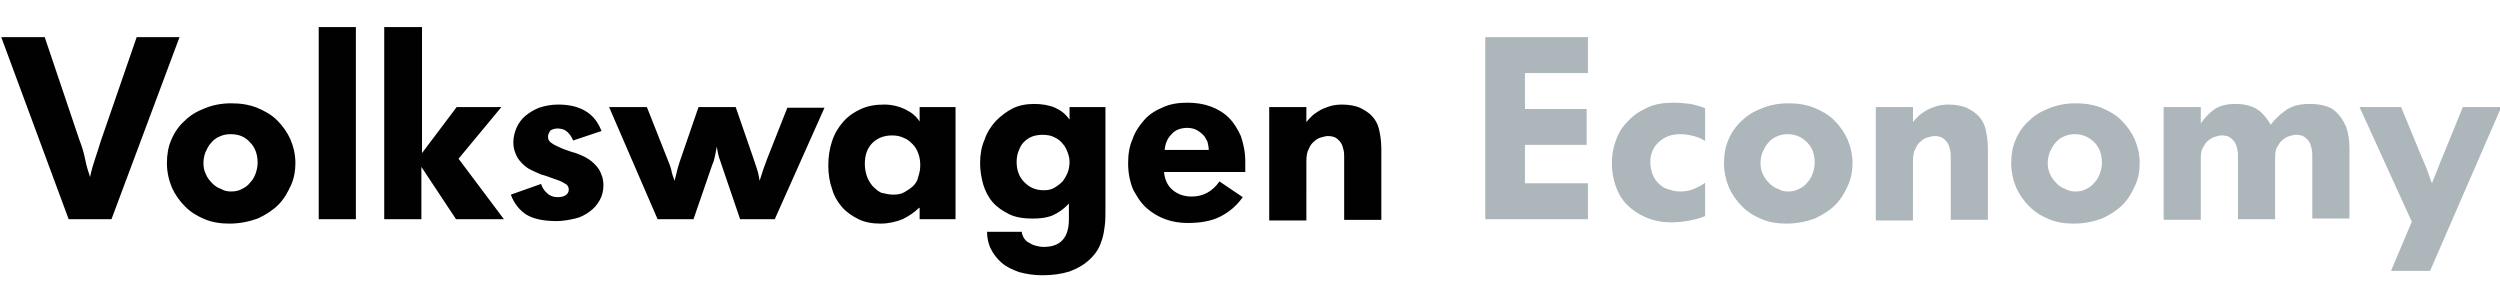
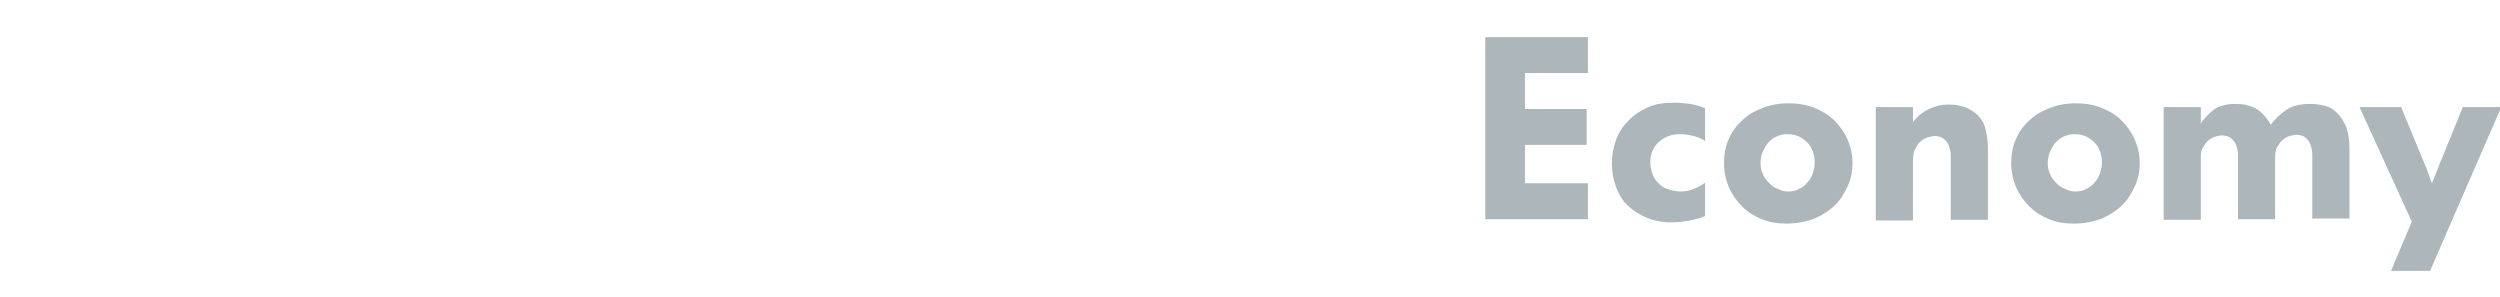
<svg xmlns="http://www.w3.org/2000/svg" xml:space="preserve" version="1.0" viewBox="0 0 396.9 47.1">
-   <path d="M.2 5.9h6.9l5.5 16.3q.6 1.5.9 3c.3 1.5.5 1.9.8 2.9.2-1 .5-2 .8-2.9s.6-1.8.9-2.8l5.7-16.5h6.8L17.7 34.8h-6.8zm36.2 29.6c-1.4 0-2.7-.2-3.9-.7s-2.2-1.1-3.1-2-1.6-1.9-2.1-3c-.5-1.2-.8-2.5-.8-3.9 0-1.3.2-2.6.7-3.7q.75-1.8 2.1-3c.9-.9 1.9-1.5 3.2-2 1.2-.5 2.6-.8 4.2-.8 1.5 0 2.8.2 4.1.7 1.2.5 2.3 1.1 3.2 2q1.35 1.35 2.1 3c.5 1.2.8 2.4.8 3.8 0 1.2-.2 2.4-.7 3.5s-1.1 2.2-2 3.1-2 1.6-3.3 2.2c-1.4.5-2.9.8-4.5.8m.3-5.1c.6 0 1.2-.1 1.7-.4.5-.2 1-.6 1.3-1q.6-.6.9-1.5c.2-.6.3-1.1.3-1.7 0-1.3-.4-2.4-1.2-3.2-.8-.9-1.8-1.3-3.1-1.3-.6 0-1.2.1-1.8.4-.5.2-1 .6-1.3 1-.4.4-.6.9-.9 1.5-.2.6-.3 1.1-.3 1.7s.1 1.2.4 1.8c.2.5.6 1 1 1.4s.8.7 1.4.9c.5.3 1 .4 1.6.4M50.6 4.3h5.9v30.5h-5.9zm10.5 0H67v20l5.5-7.3h7.1l-6.8 8.2 7.2 9.6h-7.6l-5.5-8.3v8.3H61V4.3zm24.8 24.9c.2.6.5 1.1 1 1.5.4.4 1 .6 1.6.6s1-.1 1.3-.3.5-.5.5-.9-.2-.8-.7-1c-.4-.3-1-.5-1.6-.7s-1.3-.5-2.1-.7c-.7-.3-1.4-.6-2.1-1-.6-.4-1.2-1-1.6-1.6-.4-.7-.7-1.5-.7-2.5 0-.8.2-1.6.5-2.3s.8-1.4 1.4-1.9 1.4-1 2.2-1.3c.9-.3 1.9-.5 3-.5 1.7 0 3.1.3 4.3 1s2 1.7 2.6 3.2L91 22.3c-.3-.7-.7-1.2-1.1-1.5s-.9-.4-1.4-.4c-.4 0-.7.1-1.1.3-.2.3-.4.6-.4 1 0 .5.2.8.7 1.1.4.3 1 .5 1.6.8.6.2 1.3.5 2.1.7.8.3 1.5.6 2.1 1s1.2 1 1.6 1.6c.4.7.7 1.5.7 2.5q0 1.35-.6 2.4c-.4.7-.9 1.3-1.6 1.8s-1.4.9-2.3 1.1-1.9.4-2.9.4c-2 0-3.6-.3-4.8-1-1.1-.7-2-1.8-2.5-3.2zM96.7 17h6l3.4 8.6c.2.5.4 1 .5 1.5s.3 1.1.5 1.6c.1-.5.3-1.1.4-1.6s.3-1 .4-1.4l3-8.7h5.9l2.8 8.1.6 1.8c.2.6.3 1.2.4 1.8.4-1.3.8-2.5 1.2-3.5l3.2-8.1h5.9L123 34.8h-5.5l-3-8.8c-.1-.4-.3-.8-.4-1.2s-.2-.9-.3-1.5l-.3 1.5c-.1.5-.2.9-.4 1.3l-3 8.7h-5.7zm49.2 16c-.7.7-1.6 1.3-2.6 1.8-1 .4-2.2.7-3.5.7s-2.5-.2-3.5-.7-1.9-1.1-2.6-1.9-1.3-1.8-1.6-2.9c-.4-1.1-.6-2.4-.6-3.7q0-2.1.6-3.9c.4-1.2 1-2.2 1.8-3.1s1.7-1.5 2.8-2 2.3-.7 3.7-.7c1.2 0 2.4.3 3.4.8s1.7 1.1 2.2 1.9V17h5.7v17.8H146V33zm-4.1-2.1c.7 0 1.3-.1 1.8-.4s1-.6 1.4-1 .7-.9.8-1.5c.2-.6.3-1.1.3-1.8 0-.6-.1-1.3-.3-1.8q-.3-.9-.9-1.5c-.6-.6-.9-.8-1.4-1-.6-.3-1.2-.4-1.9-.4-1.2 0-2.3.4-3.1 1.2q-1.2 1.2-1.2 3.3c0 .6.1 1.3.3 1.9s.5 1.1.9 1.6c.4.4.8.8 1.4 1.1.5.1 1.2.3 1.9.3m20.4 5.7c0 .4.1.7.3 1.1.2.3.4.6.8.8.3.2.7.4 1.1.5s.8.2 1.3.2c2.7 0 4-1.5 4-4.4v-2.5c-.8.9-1.7 1.5-2.6 1.9-1 .4-2 .5-3.2.5-1.4 0-2.7-.2-3.7-.7s-1.9-1.1-2.6-1.9-1.2-1.8-1.5-2.8c-.3-1.1-.5-2.2-.5-3.4 0-1.3.2-2.6.7-3.7.4-1.2 1-2.1 1.8-3 .8-.8 1.7-1.5 2.7-2s2.2-.7 3.4-.7 2.4.2 3.3.6 1.7 1 2.3 1.9v-2h5.7v16.2c0 1 0 1.8-.1 2.6s-.2 1.4-.4 2.1c-.2.6-.4 1.2-.7 1.7s-.7 1-1.1 1.4c-1 1-2.1 1.6-3.4 2.1-1.3.4-2.7.6-4.3.6-1.4 0-2.6-.2-3.7-.5-1.1-.4-2-.8-2.8-1.5-.7-.6-1.3-1.4-1.7-2.2s-.6-1.8-.6-2.7h5.5zm3.5-6.4c.7 0 1.2-.1 1.7-.4s.9-.6 1.3-1c.3-.4.6-.9.8-1.4s.3-1.1.3-1.7q0-.75-.3-1.5c-.2-.5-.4-1-.8-1.4-.3-.4-.8-.8-1.3-1-.5-.3-1.2-.4-1.9-.4-.6 0-1.2.1-1.7.3s-.9.5-1.3.9-.6.9-.8 1.4-.3 1.1-.3 1.7c0 1.3.4 2.4 1.2 3.2s1.7 1.3 3.1 1.3m31.6 1.1c-1 1.4-2.2 2.4-3.6 3.1s-3.1 1-5.2 1c-1.2 0-2.4-.2-3.5-.6q-1.65-.6-3-1.8c-.9-.8-1.5-1.8-2.1-2.9-.5-1.2-.8-2.6-.8-4.2 0-1.4.2-2.7.7-3.8.4-1.2 1.1-2.2 1.9-3.1s1.8-1.5 3-2c1.1-.5 2.4-.7 3.8-.7s2.6.2 3.7.6 2.1 1 2.9 1.8 1.4 1.8 1.9 2.9c.4 1.2.7 2.5.7 4v1.7h-12.9c.1 1.1.5 2.1 1.3 2.8s1.8 1.1 3.1 1.1c1.8 0 3.3-.8 4.4-2.4zm-5.4-7.5c0-.4-.1-.9-.2-1.3-.2-.4-.4-.8-.7-1.1s-.7-.6-1.1-.8-.9-.3-1.4-.3c-1 0-1.9.3-2.5 1-.7.7-1 1.5-1.1 2.5zm9.6-6.8h5.9v2.4c.2-.3.5-.6.8-.9s.7-.6 1.2-.9 1-.5 1.6-.7q.9-.3 2.1-.3c1.1 0 2.1.2 2.8.5q1.2.6 1.8 1.2.9.9 1.2 2.1c.2.8.4 1.9.4 3.2v11.3h-5.9V25c0-.4 0-.8-.1-1.2s-.2-.8-.4-1.1-.5-.6-.8-.8-.8-.3-1.3-.3c-.3 0-.6.1-1 .2s-.8.3-1.1.6q-.6.45-.9 1.2c-.3.5-.4 1.2-.4 2V35h-5.9z" style="fill:#010101" />
  <path d="M235.8 5.9h16.3v5.7h-10v5.7h9.8V23h-9.8v6.1h10v5.7h-16.3zM268.3 35q-1.5.3-3 .3c-1.5 0-2.9-.3-4-.8-1.2-.5-2.2-1.2-3-2s-1.4-1.8-1.8-3q-.6-1.65-.6-3.6c0-1.2.2-2.4.6-3.5.4-1.2 1-2.2 1.9-3.1.8-.9 1.8-1.6 3.1-2.2 1.2-.6 2.7-.8 4.3-.8.8 0 1.7.1 2.6.2.9.2 1.7.4 2.3.7v5.2c-.4-.3-1-.6-1.8-.8s-1.5-.3-2.2-.3q-1.95 0-3.3 1.2c-.9.8-1.4 1.9-1.4 3.2q0 .9.3 1.8t.9 1.5c.6.6.9.8 1.5 1s1.2.4 2 .4 1.5-.1 2.2-.4 1.3-.6 1.8-1v5.3c-.7.3-1.4.5-2.4.7m15.3.5c-1.4 0-2.7-.2-3.9-.7s-2.2-1.1-3.1-2q-1.35-1.35-2.1-3c-.5-1.2-.8-2.5-.8-3.9 0-1.3.2-2.6.7-3.7q.75-1.8 2.1-3c.9-.9 1.9-1.5 3.2-2 1.2-.5 2.6-.8 4.2-.8 1.5 0 2.8.2 4.1.7 1.2.5 2.3 1.1 3.2 2q1.35 1.35 2.1 3c.5 1.2.8 2.4.8 3.8 0 1.2-.2 2.4-.7 3.5s-1.1 2.2-2 3.1-2 1.6-3.3 2.2c-1.4.5-2.9.8-4.5.8m.3-5.1c.6 0 1.2-.1 1.7-.4.5-.2 1-.6 1.3-1q.6-.6.9-1.5c.2-.6.3-1.1.3-1.7 0-1.3-.4-2.4-1.2-3.2s-1.8-1.3-3.1-1.3c-.6 0-1.2.1-1.8.4-.5.2-1 .6-1.3 1-.4.4-.6.9-.9 1.5-.2.6-.3 1.1-.3 1.7s.1 1.2.4 1.8c.2.5.6 1 1 1.4s.8.7 1.4.9c.5.3 1 .4 1.6.4M297.8 17h5.9v2.4c.2-.3.5-.6.8-.9s.7-.6 1.2-.9 1-.5 1.6-.7q.9-.3 2.1-.3c1.1 0 2.1.2 2.8.5q1.2.6 1.8 1.2.9.9 1.2 2.1c.2.8.4 1.9.4 3.2v11.3h-5.9V25c0-.4 0-.8-.1-1.2s-.2-.8-.4-1.1-.5-.6-.8-.8-.8-.3-1.3-.3c-.3 0-.6.1-1 .2s-.8.3-1.1.6q-.6.45-.9 1.2c-.3.5-.4 1.2-.4 2V35h-5.9zm31.4 18.5c-1.4 0-2.7-.2-3.9-.7s-2.2-1.1-3.1-2q-1.35-1.35-2.1-3c-.5-1.2-.8-2.5-.8-3.9 0-1.3.2-2.6.7-3.7q.75-1.8 2.1-3c.9-.9 1.9-1.5 3.2-2 1.2-.5 2.6-.8 4.2-.8 1.5 0 2.8.2 4.1.7 1.2.5 2.3 1.1 3.2 2q1.35 1.35 2.1 3c.5 1.2.8 2.4.8 3.8 0 1.2-.2 2.4-.7 3.5s-1.1 2.2-2 3.1-2 1.6-3.3 2.2c-1.4.5-2.8.8-4.5.8m.3-5.1c.6 0 1.2-.1 1.7-.4.5-.2 1-.6 1.3-1q.6-.6.9-1.5c.2-.6.3-1.1.3-1.7 0-1.3-.4-2.4-1.2-3.2s-1.8-1.3-3.1-1.3c-.6 0-1.2.1-1.8.4-.5.2-1 .6-1.3 1-.4.4-.6.9-.9 1.5-.2.6-.3 1.1-.3 1.7s.1 1.2.4 1.8c.2.5.6 1 1 1.4s.8.7 1.4.9c.5.3 1 .4 1.6.4m14-13.4h5.9v2.6c.6-.9 1.3-1.6 2.1-2.2s2-.9 3.4-.9c1.2 0 2.2.2 3.2.7.9.5 1.7 1.4 2.4 2.6.6-.8 1.4-1.6 2.4-2.3s2.2-1 3.8-1q1.35 0 2.4.3c1.05.3 1.4.6 2 1.2s1 1.3 1.4 2.2c.3.9.5 2 .5 3.3v11.2h-5.9v-9.9c0-.4 0-.8-.1-1.2s-.2-.8-.4-1.1-.5-.6-.8-.8-.8-.3-1.3-.3c-.3 0-.6.1-1 .2s-.7.3-1.1.6-.6.7-.9 1.2-.3 1.2-.3 2v9.4h-5.9v-9.9c0-.4 0-.8-.1-1.2s-.2-.8-.4-1.1-.5-.6-.8-.8-.8-.3-1.3-.3c-.3 0-.6.1-1 .2s-.7.3-1.1.6-.6.7-.9 1.2-.3 1.2-.3 2v9.4h-5.9zm39.4 18.2L374.6 17h6.6l3.3 8c.2.5.5 1.1.8 1.9s.5 1.5.8 2.2c.2-.6.5-1.2.8-2 .3-.7.5-1.4.8-2L391 17h6.1l-11.3 26h-6.2z" style="fill:#adb6bb" />
</svg>